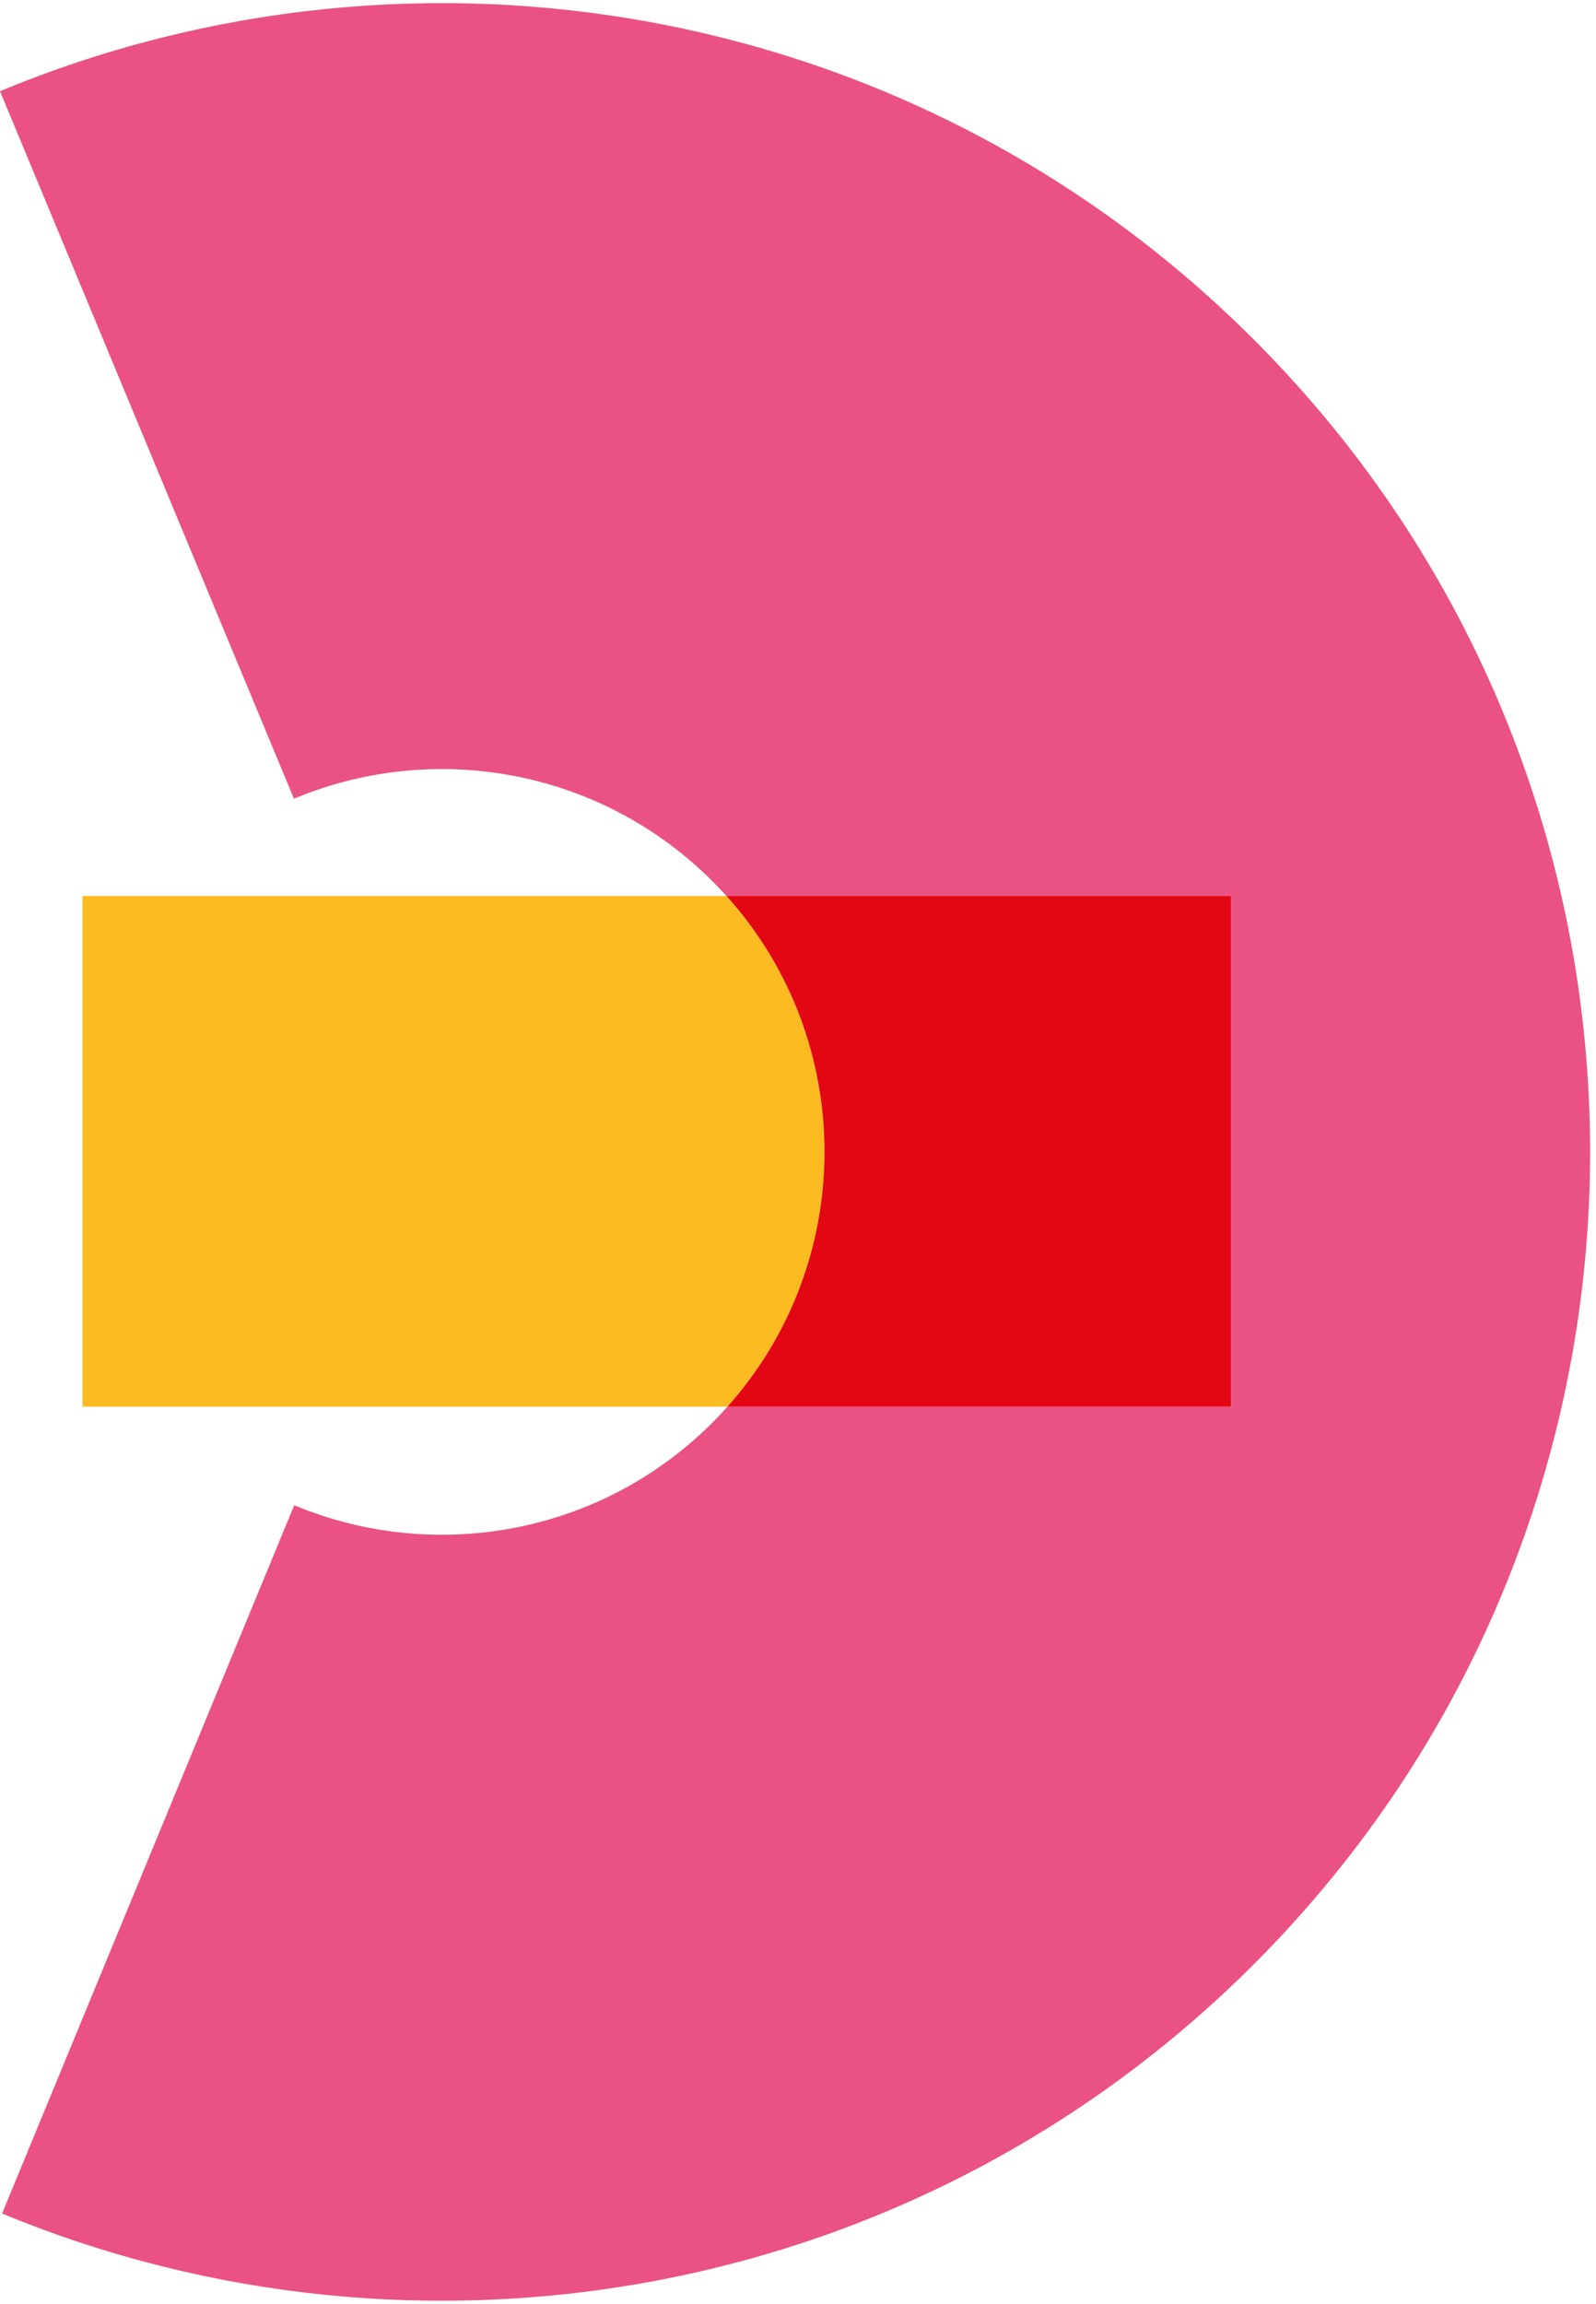
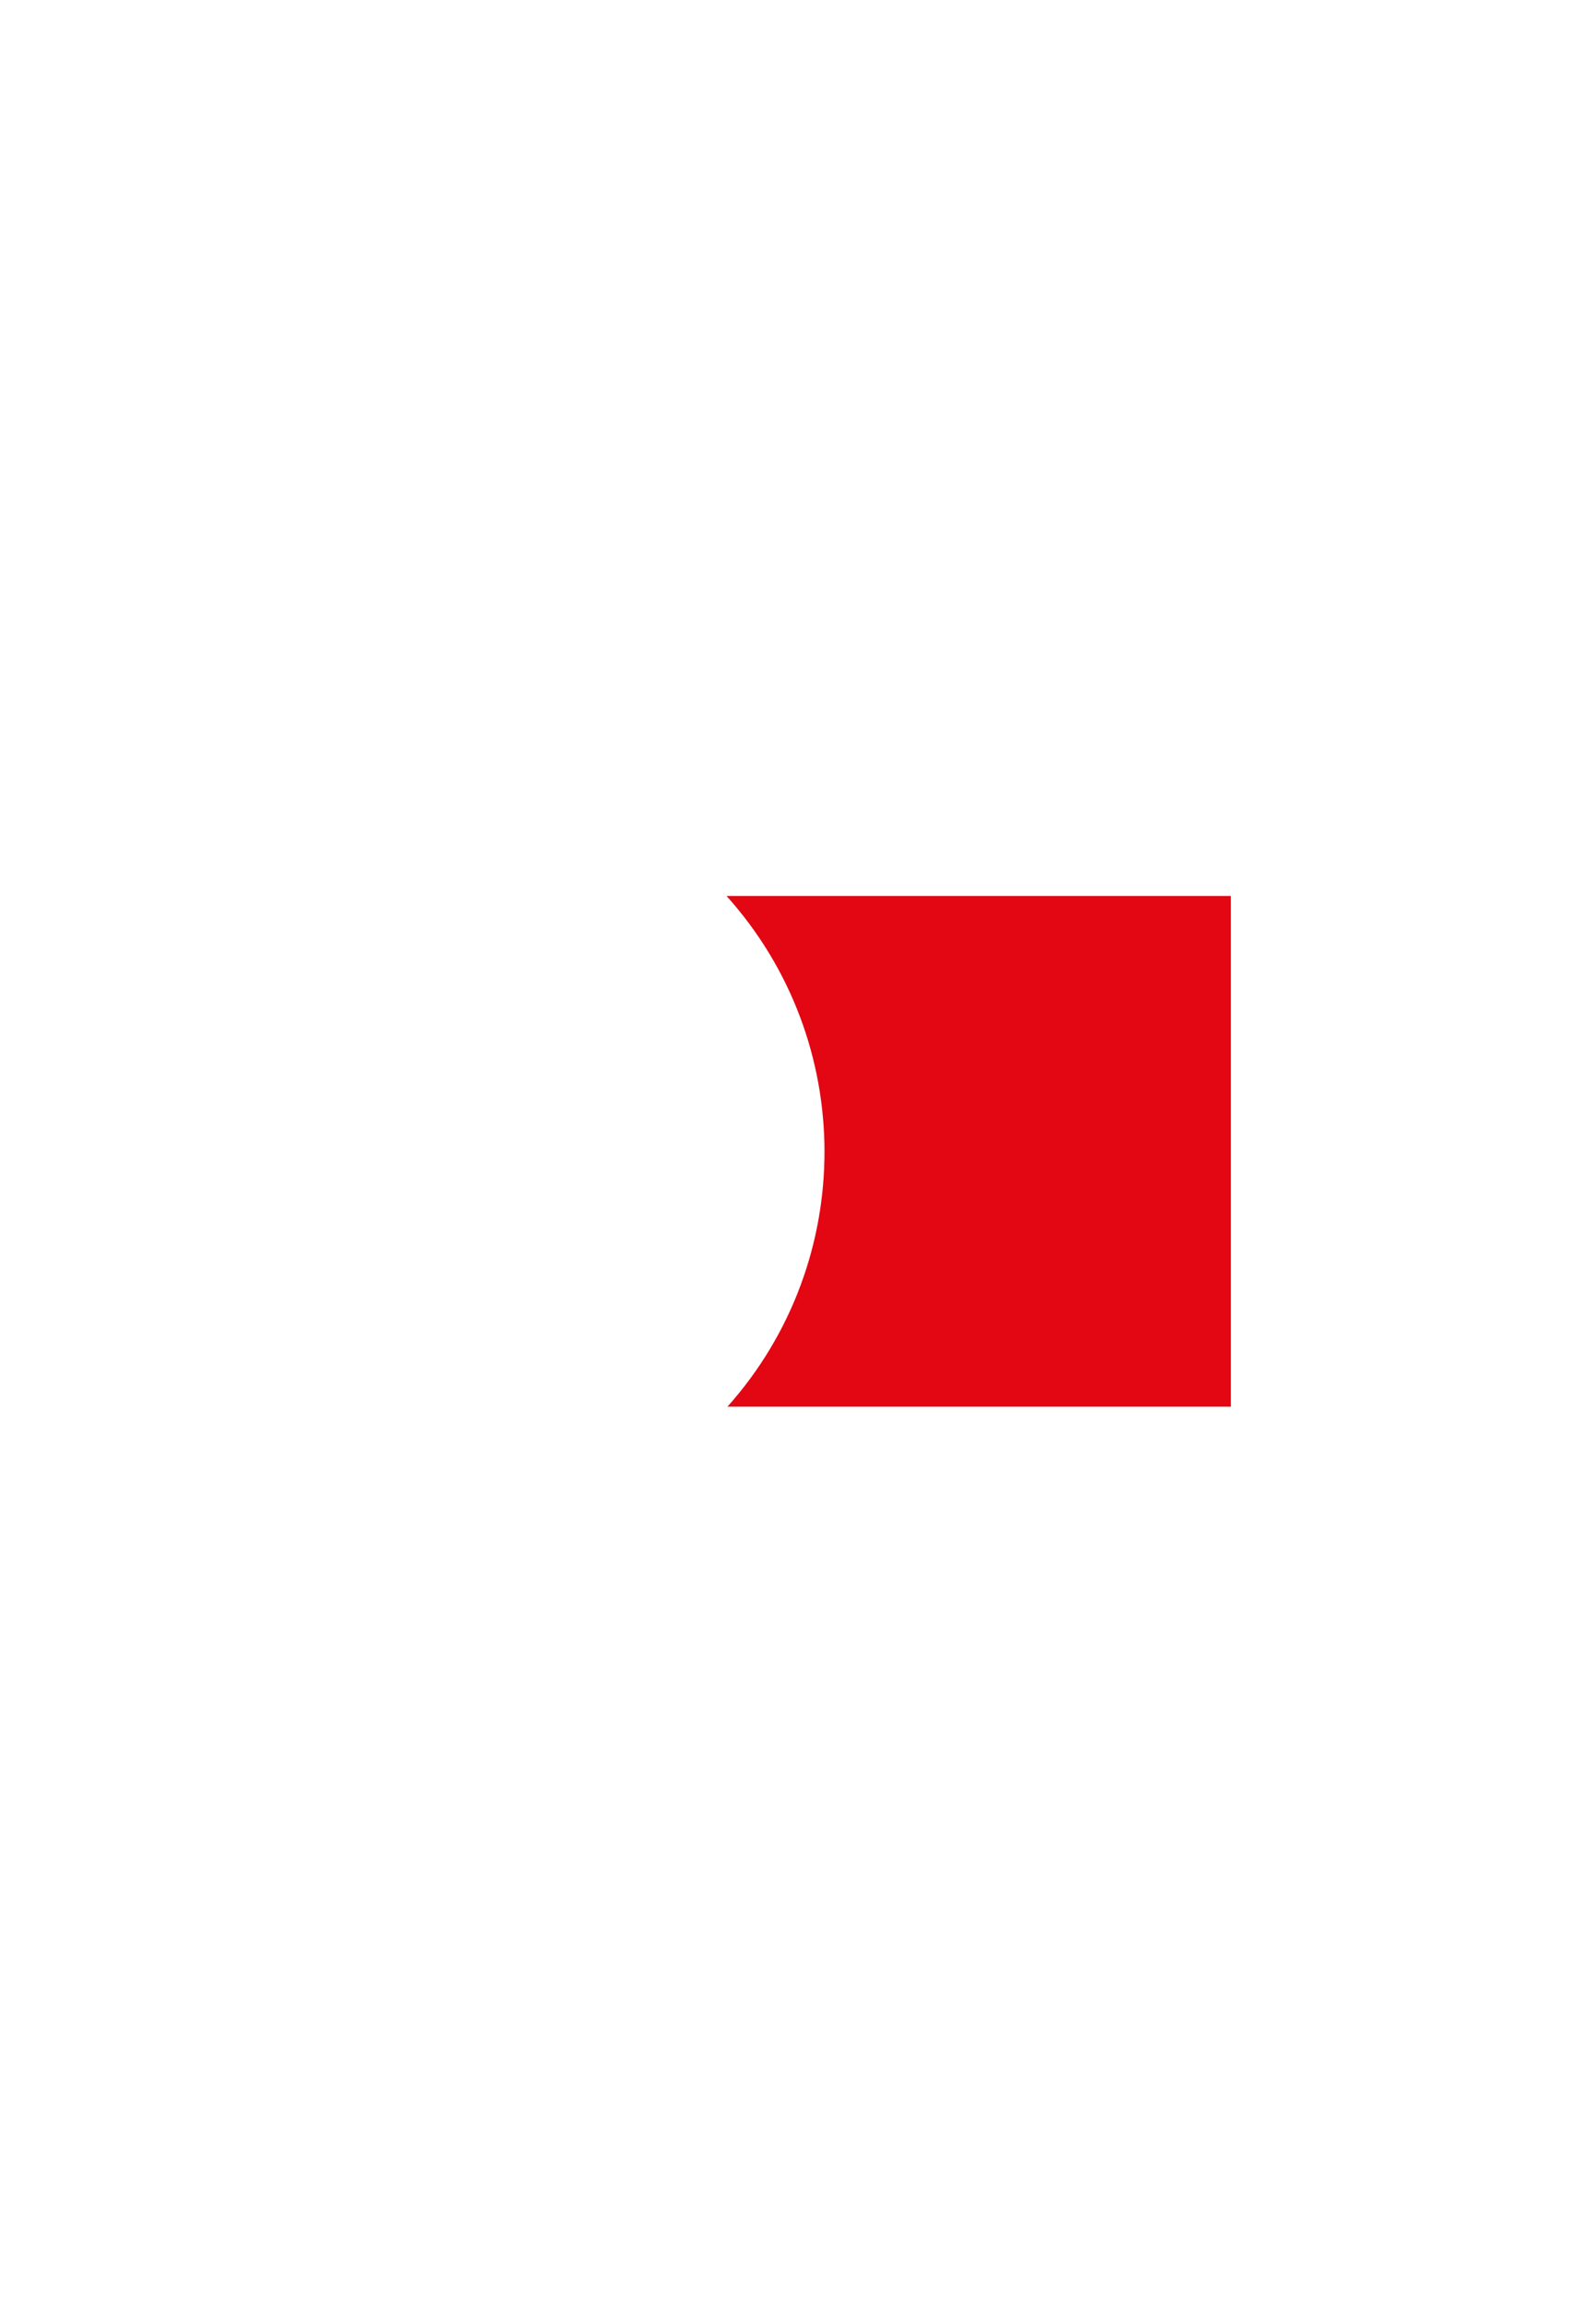
<svg xmlns="http://www.w3.org/2000/svg" width="255" height="368" viewBox="0 0 255 368" fill="none">
-   <path d="M116.087 143.119H13.18V224.683H116.222C136.943 201.487 136.902 166.273 116.087 143.119Z" fill="#FBBB21" />
-   <path d="M200.32 54.232C146.177 0.061 66.576 -13.132 0 14.572L46.967 127.579C69.173 118.282 95.741 122.676 113.823 140.751C114.602 141.53 115.35 142.329 116.087 143.119H196.664V224.683H116.233C115.464 225.545 114.665 226.407 113.834 227.228C95.772 245.302 69.214 249.696 47.008 240.43L0.332 353.562C66.836 381.099 146.249 367.834 200.32 313.756C271.975 242.092 271.975 125.886 200.32 54.232Z" fill="#EA5284" />
  <path d="M196.664 143.119H116.088C136.902 166.273 136.943 201.477 116.233 224.683H196.664V143.119Z" fill="#E30613" />
</svg>